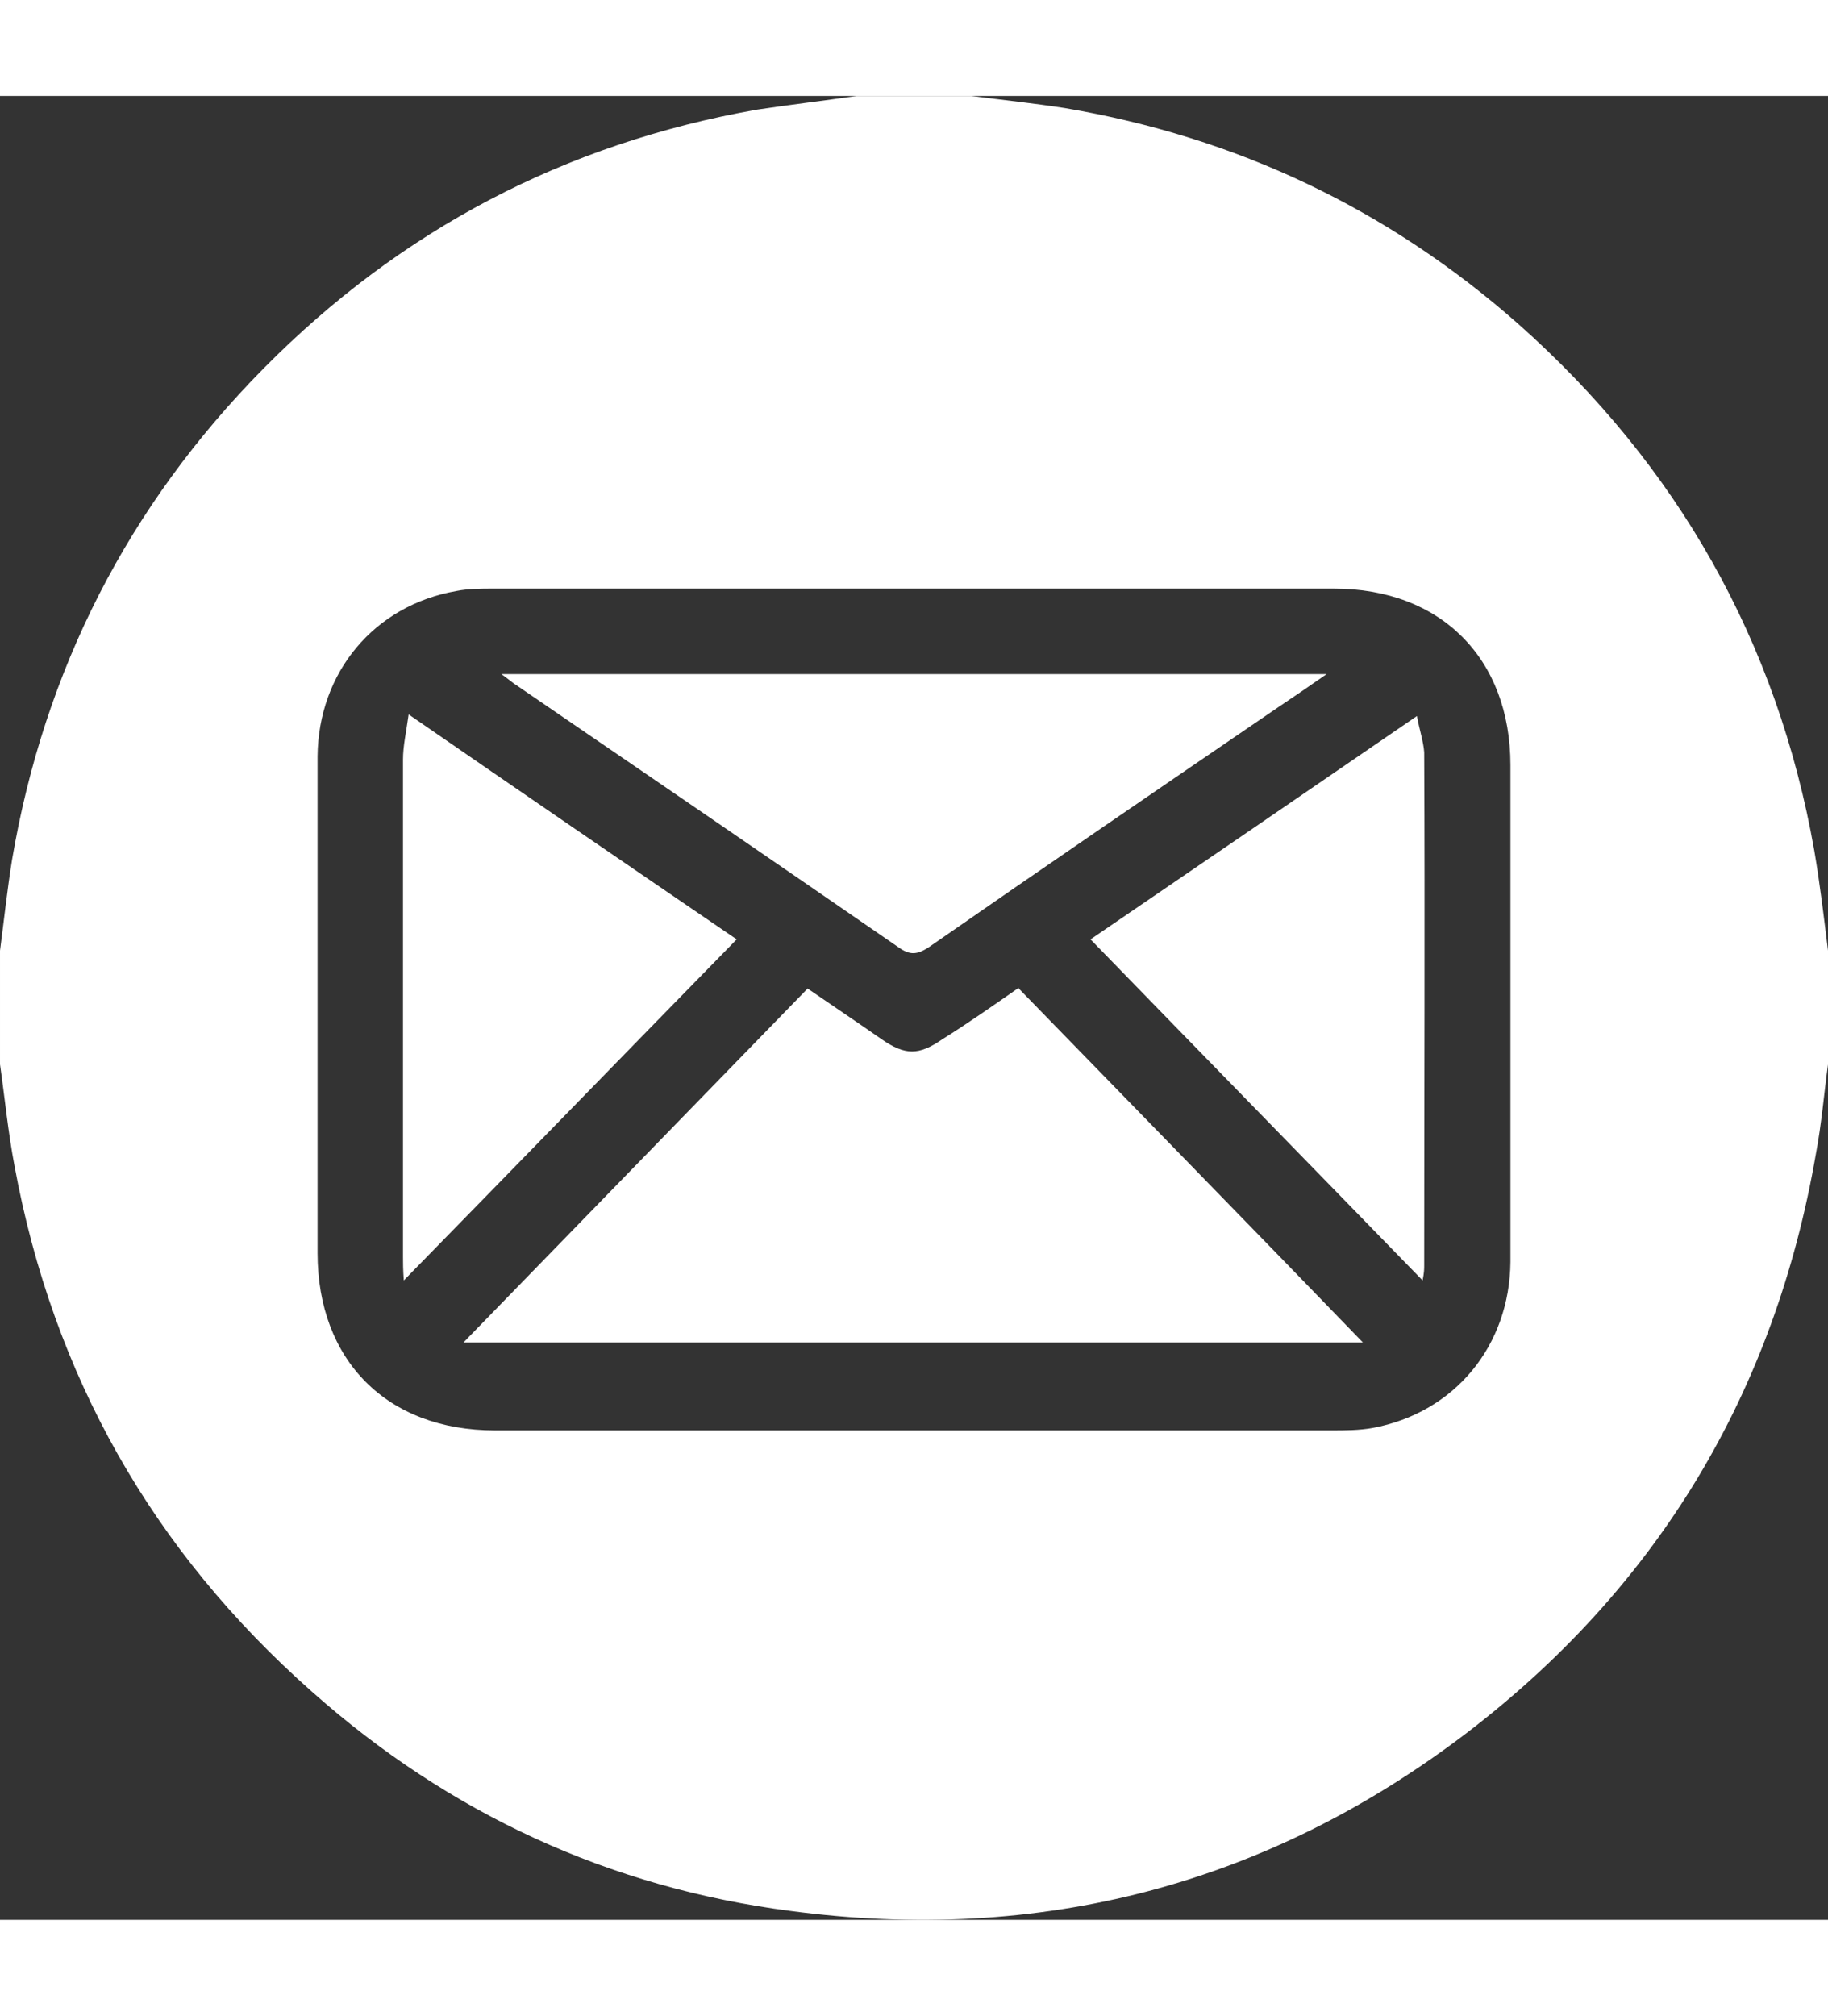
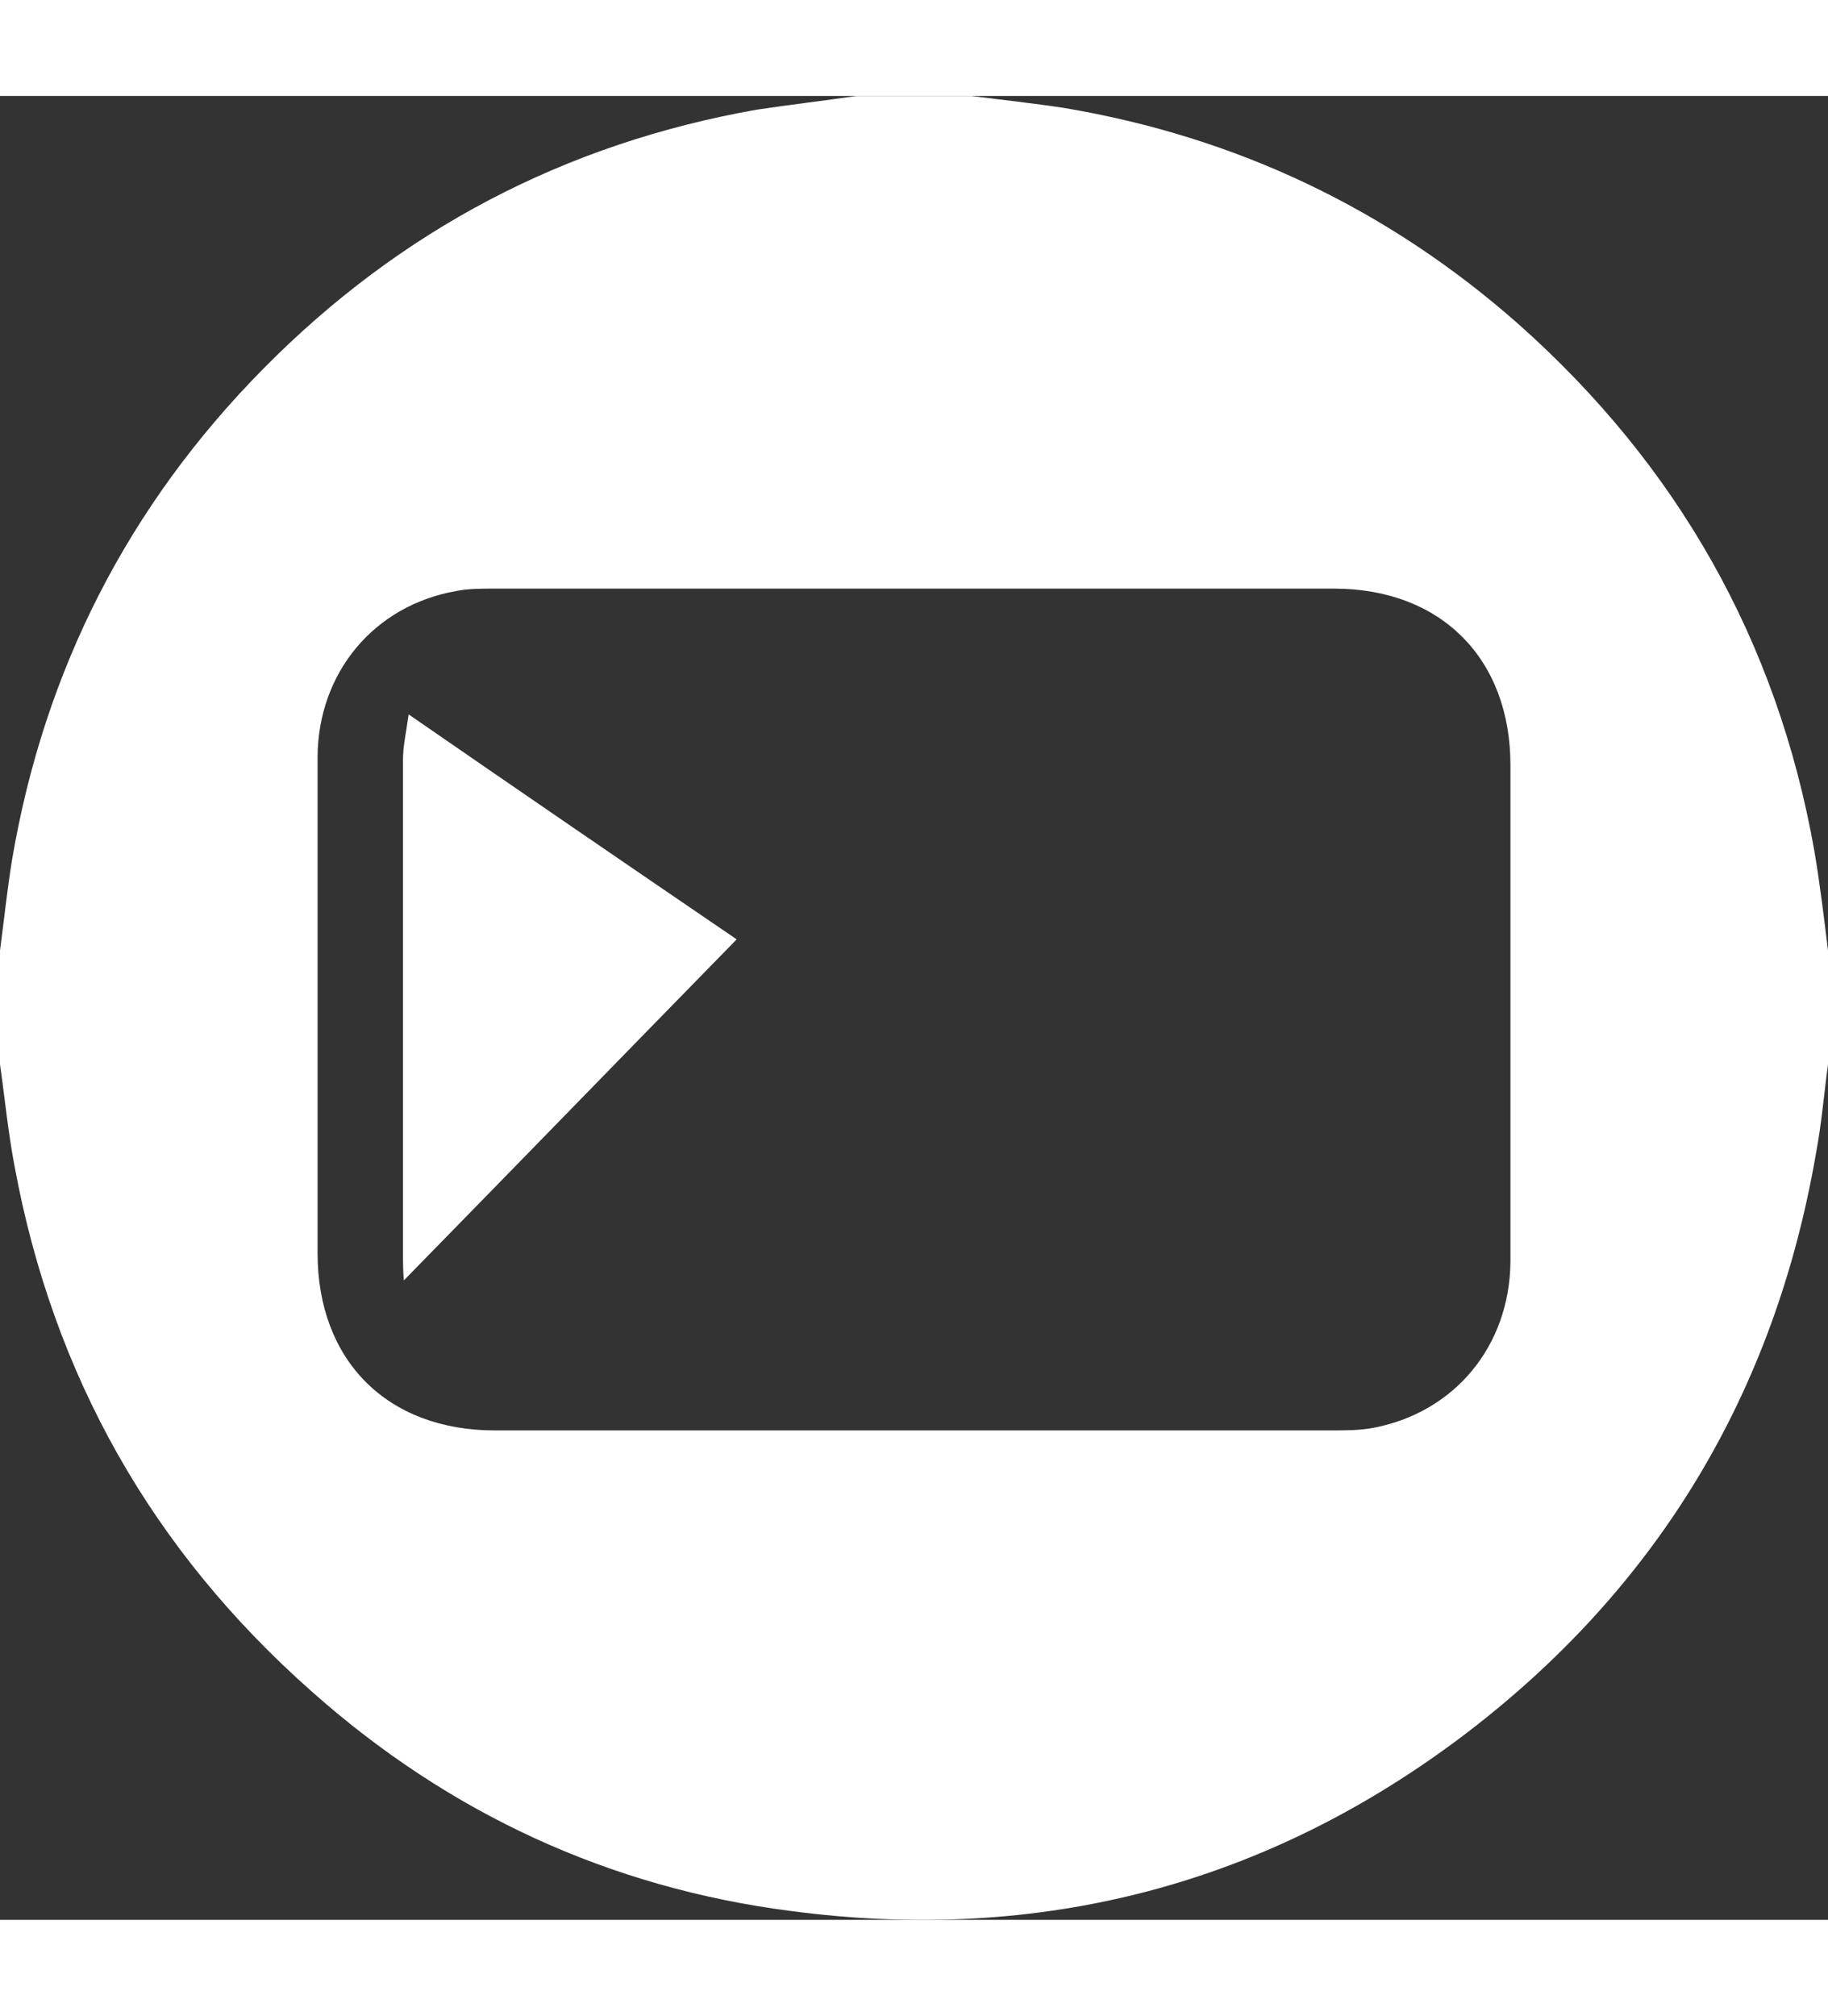
<svg xmlns="http://www.w3.org/2000/svg" id="Capa_1" data-name="Capa 1" viewBox="0 0 22.68 22.62" width="100%" height="25">
  <rect x="0" y="0" width="22.68" height="22.62" fill="#333333" stroke="none" />
  <defs>
    <style>
      .cls-1 {
        fill: #fff;
        stroke-width: 0px;
      }
    </style>
  </defs>
  <path class="cls-1" d="m10.63,0h1.42c.39.05.77.09,1.16.15,2.13.36,4.01,1.25,5.63,2.68,1.97,1.75,3.21,3.93,3.67,6.53.07.41.12.83.17,1.24v1.41c-.05.37-.08.74-.15,1.11-.51,2.95-1.95,5.36-4.33,7.18-2.48,1.89-5.3,2.62-8.39,2.21-2.25-.29-4.24-1.21-5.94-2.72-1.98-1.75-3.21-3.92-3.69-6.52-.08-.42-.12-.84-.18-1.26v-1.41c.05-.38.09-.76.15-1.13.4-2.35,1.44-4.39,3.12-6.09C4.97,1.66,7.01.59,9.39.17c.4-.06.82-.11,1.24-.17Zm.71,16.55h5.18c.17,0,.34,0,.51-.03,1.02-.19,1.7-1.02,1.71-2.06v-6.16c0-1.32-.86-2.19-2.19-2.19H6.12c-.15,0-.31,0-.46.03-1.02.18-1.71,1.01-1.72,2.05v6.16c0,1.33.86,2.2,2.2,2.2,1.73,0,3.46,0,5.2,0Z" />
-   <path class="cls-1" d="m12.64,11.07c1.42,1.46,2.83,2.9,4.27,4.39H5.75c1.44-1.48,2.85-2.93,4.27-4.39.32.22.62.42.92.63.29.2.46.2.75,0,.32-.2.62-.41.95-.64Z" />
-   <path class="cls-1" d="m6.22,7.17h10.24c-.23.16-.42.29-.6.41-1.45.99-2.9,1.98-4.34,2.98-.14.09-.23.1-.37,0-1.58-1.09-3.16-2.17-4.74-3.25-.05-.03-.09-.07-.19-.14Z" />
  <path class="cls-1" d="m9.14,10.46c-1.38,1.41-2.73,2.8-4.13,4.23-.01-.14-.01-.21-.01-.29v-6.17c0-.17.04-.34.07-.56,1.39.96,2.72,1.87,4.07,2.79Z" />
-   <path class="cls-1" d="m17.65,14.69c-1.39-1.43-2.75-2.82-4.12-4.23,1.35-.92,2.68-1.83,4.05-2.77.03.17.08.31.09.45.01,2.12,0,4.24,0,6.36,0,.05,0,.09-.02.19Z" />
</svg>